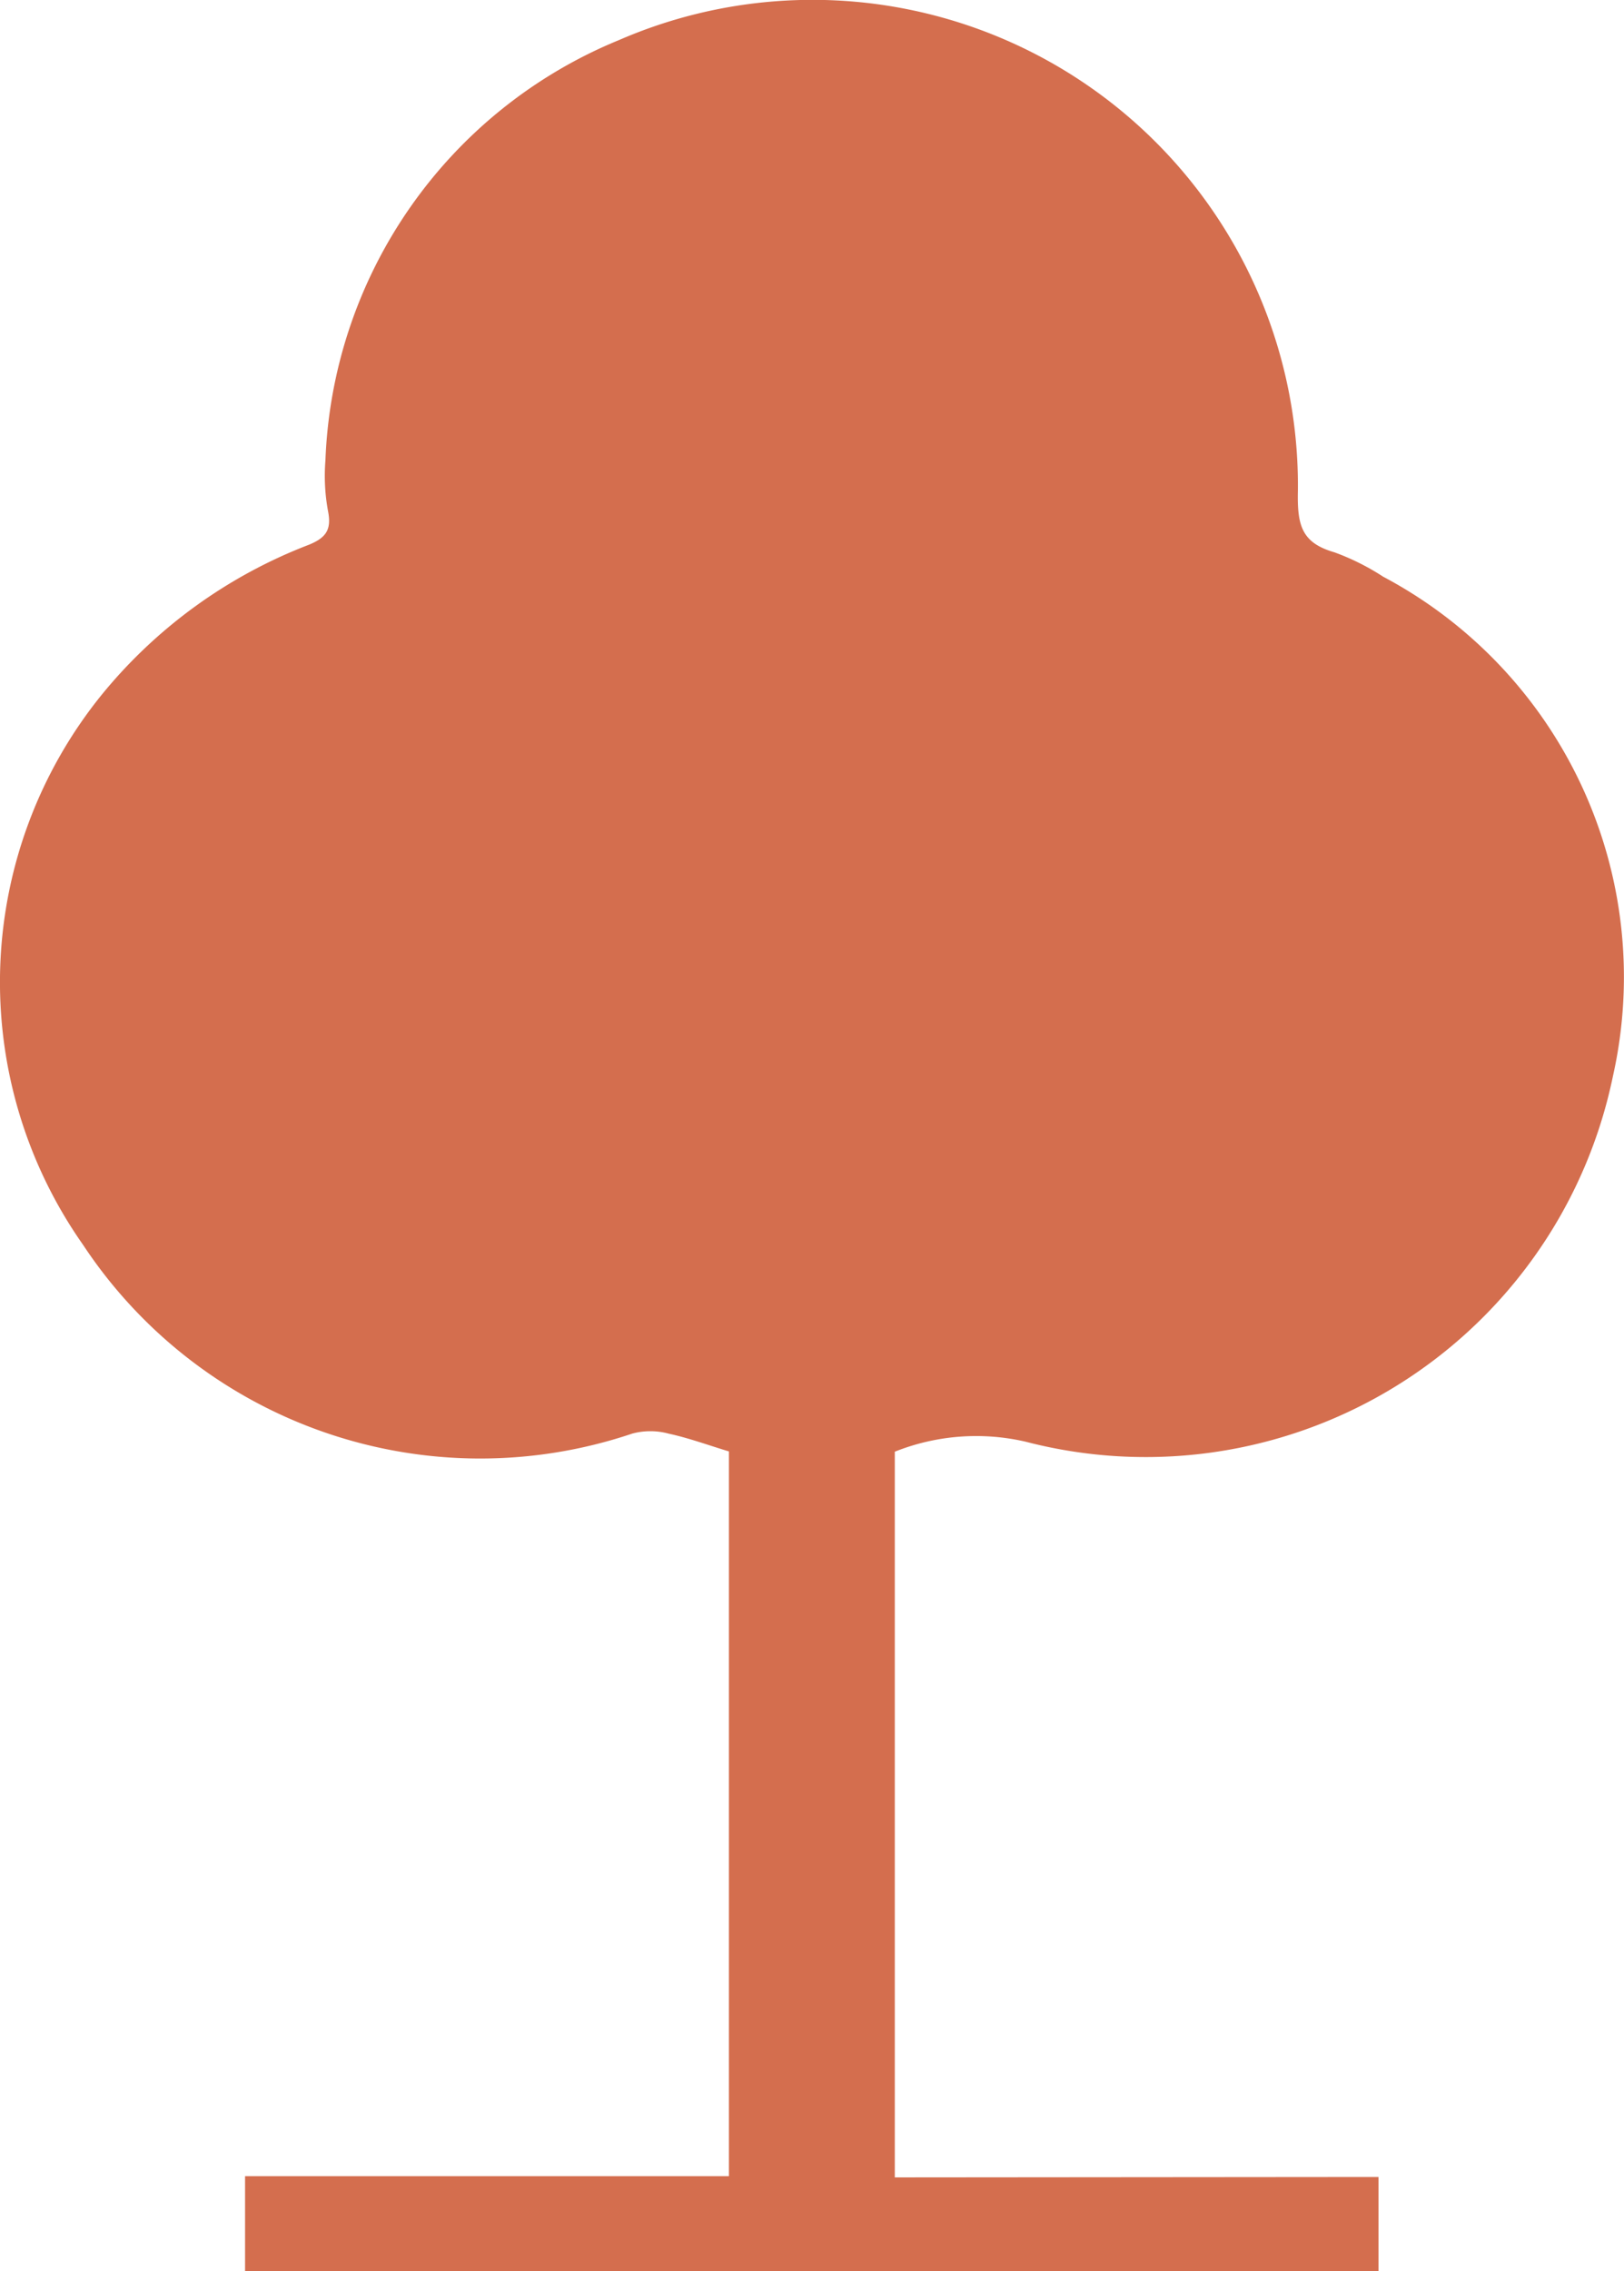
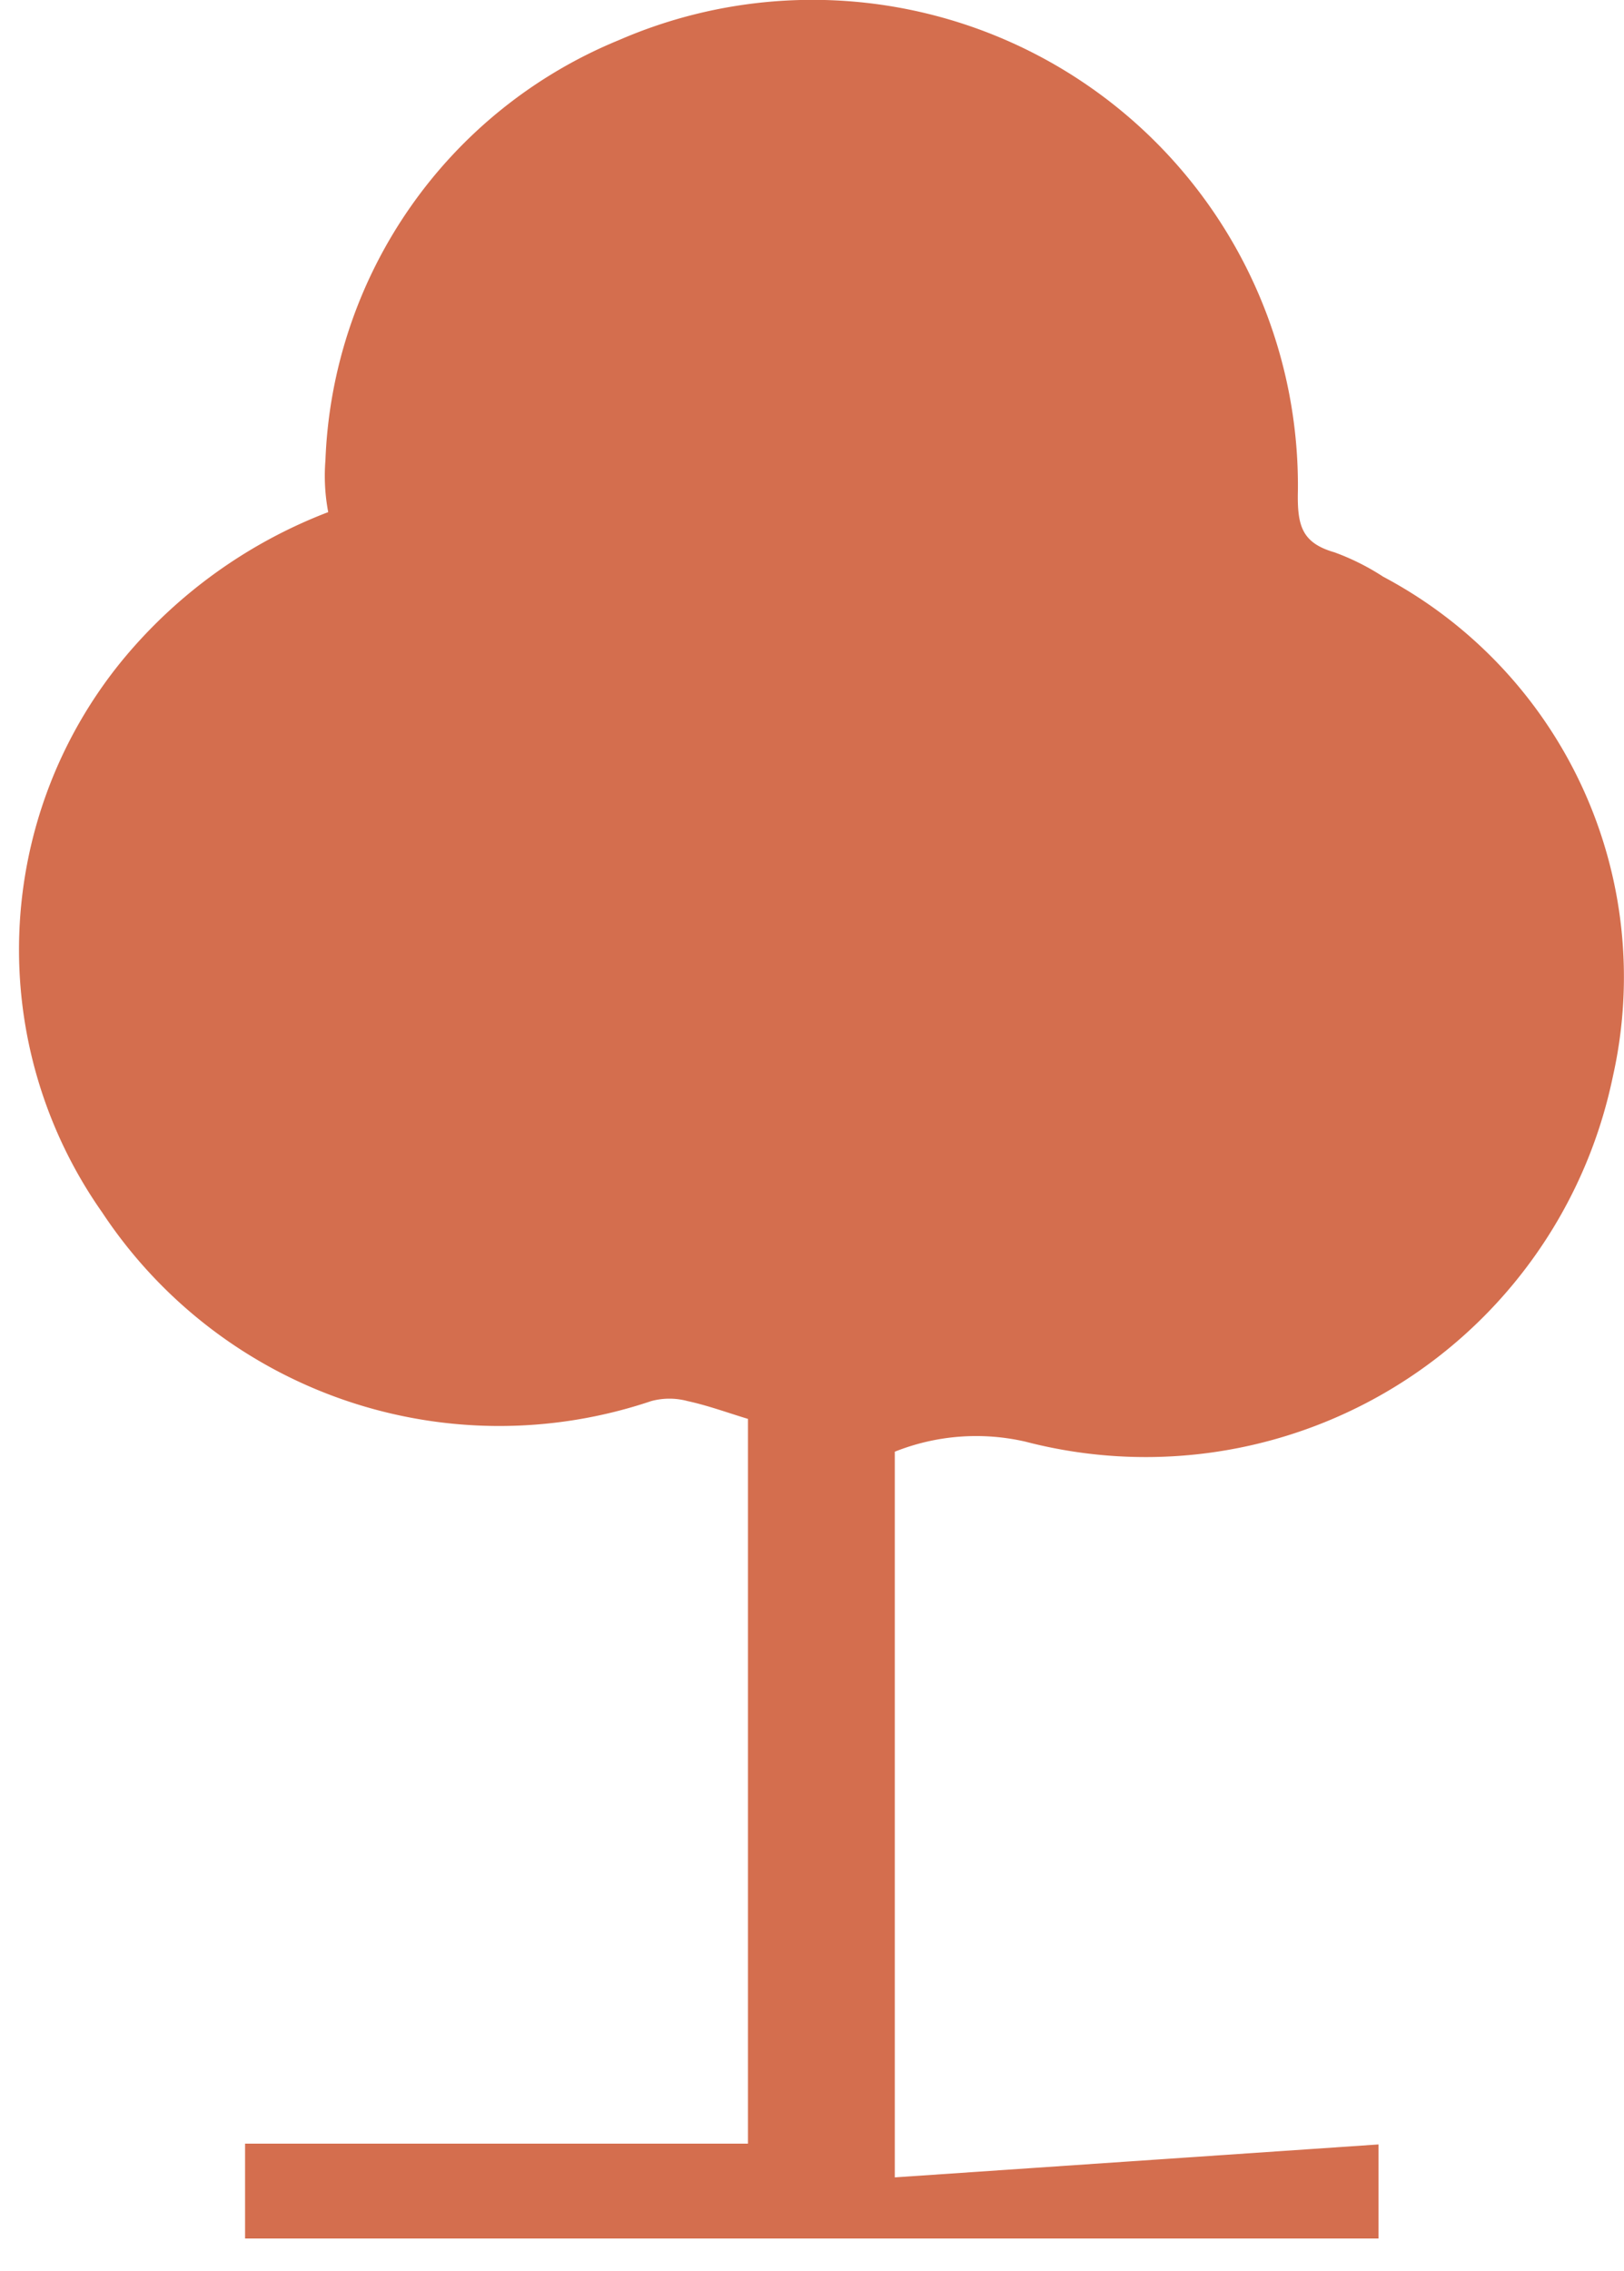
<svg xmlns="http://www.w3.org/2000/svg" width="23.968" height="33.509" viewBox="0 0 23.968 33.509">
-   <path id="Path_88" data-name="Path 88" d="M46.947,727.573V716.866a3.242,3.242,0,0,1,1.929-.148,7.04,7.04,0,0,0,8.587-5.039q.047-.181.085-.364a6.685,6.685,0,0,0-3.393-7.359,3.53,3.53,0,0,0-.72-.36c-.48-.139-.55-.391-.539-.9a7.165,7.165,0,0,0-10.019-6.658,6.985,6.985,0,0,0-4.333,6.2,2.863,2.863,0,0,0,.041.765c.048.263-.036.378-.281.48a7.332,7.332,0,0,0-3.05,2.2,6.738,6.738,0,0,0-.287,8.131,7.026,7.026,0,0,0,8.105,2.785,1.025,1.025,0,0,1,.535,0c.3.065.591.172.892.263v10.693H37.358v1.4H54.086v-1.388Z" transform="translate(-33.741 -695.447)" fill="#d46e4e" />
+   <path id="Path_88" data-name="Path 88" d="M46.947,727.573V716.866a3.242,3.242,0,0,1,1.929-.148,7.04,7.04,0,0,0,8.587-5.039q.047-.181.085-.364a6.685,6.685,0,0,0-3.393-7.359,3.53,3.53,0,0,0-.72-.36c-.48-.139-.55-.391-.539-.9a7.165,7.165,0,0,0-10.019-6.658,6.985,6.985,0,0,0-4.333,6.2,2.863,2.863,0,0,0,.041.765a7.332,7.332,0,0,0-3.05,2.2,6.738,6.738,0,0,0-.287,8.131,7.026,7.026,0,0,0,8.105,2.785,1.025,1.025,0,0,1,.535,0c.3.065.591.172.892.263v10.693H37.358v1.4H54.086v-1.388Z" transform="translate(-33.741 -695.447)" fill="#d46e4e" />
</svg>